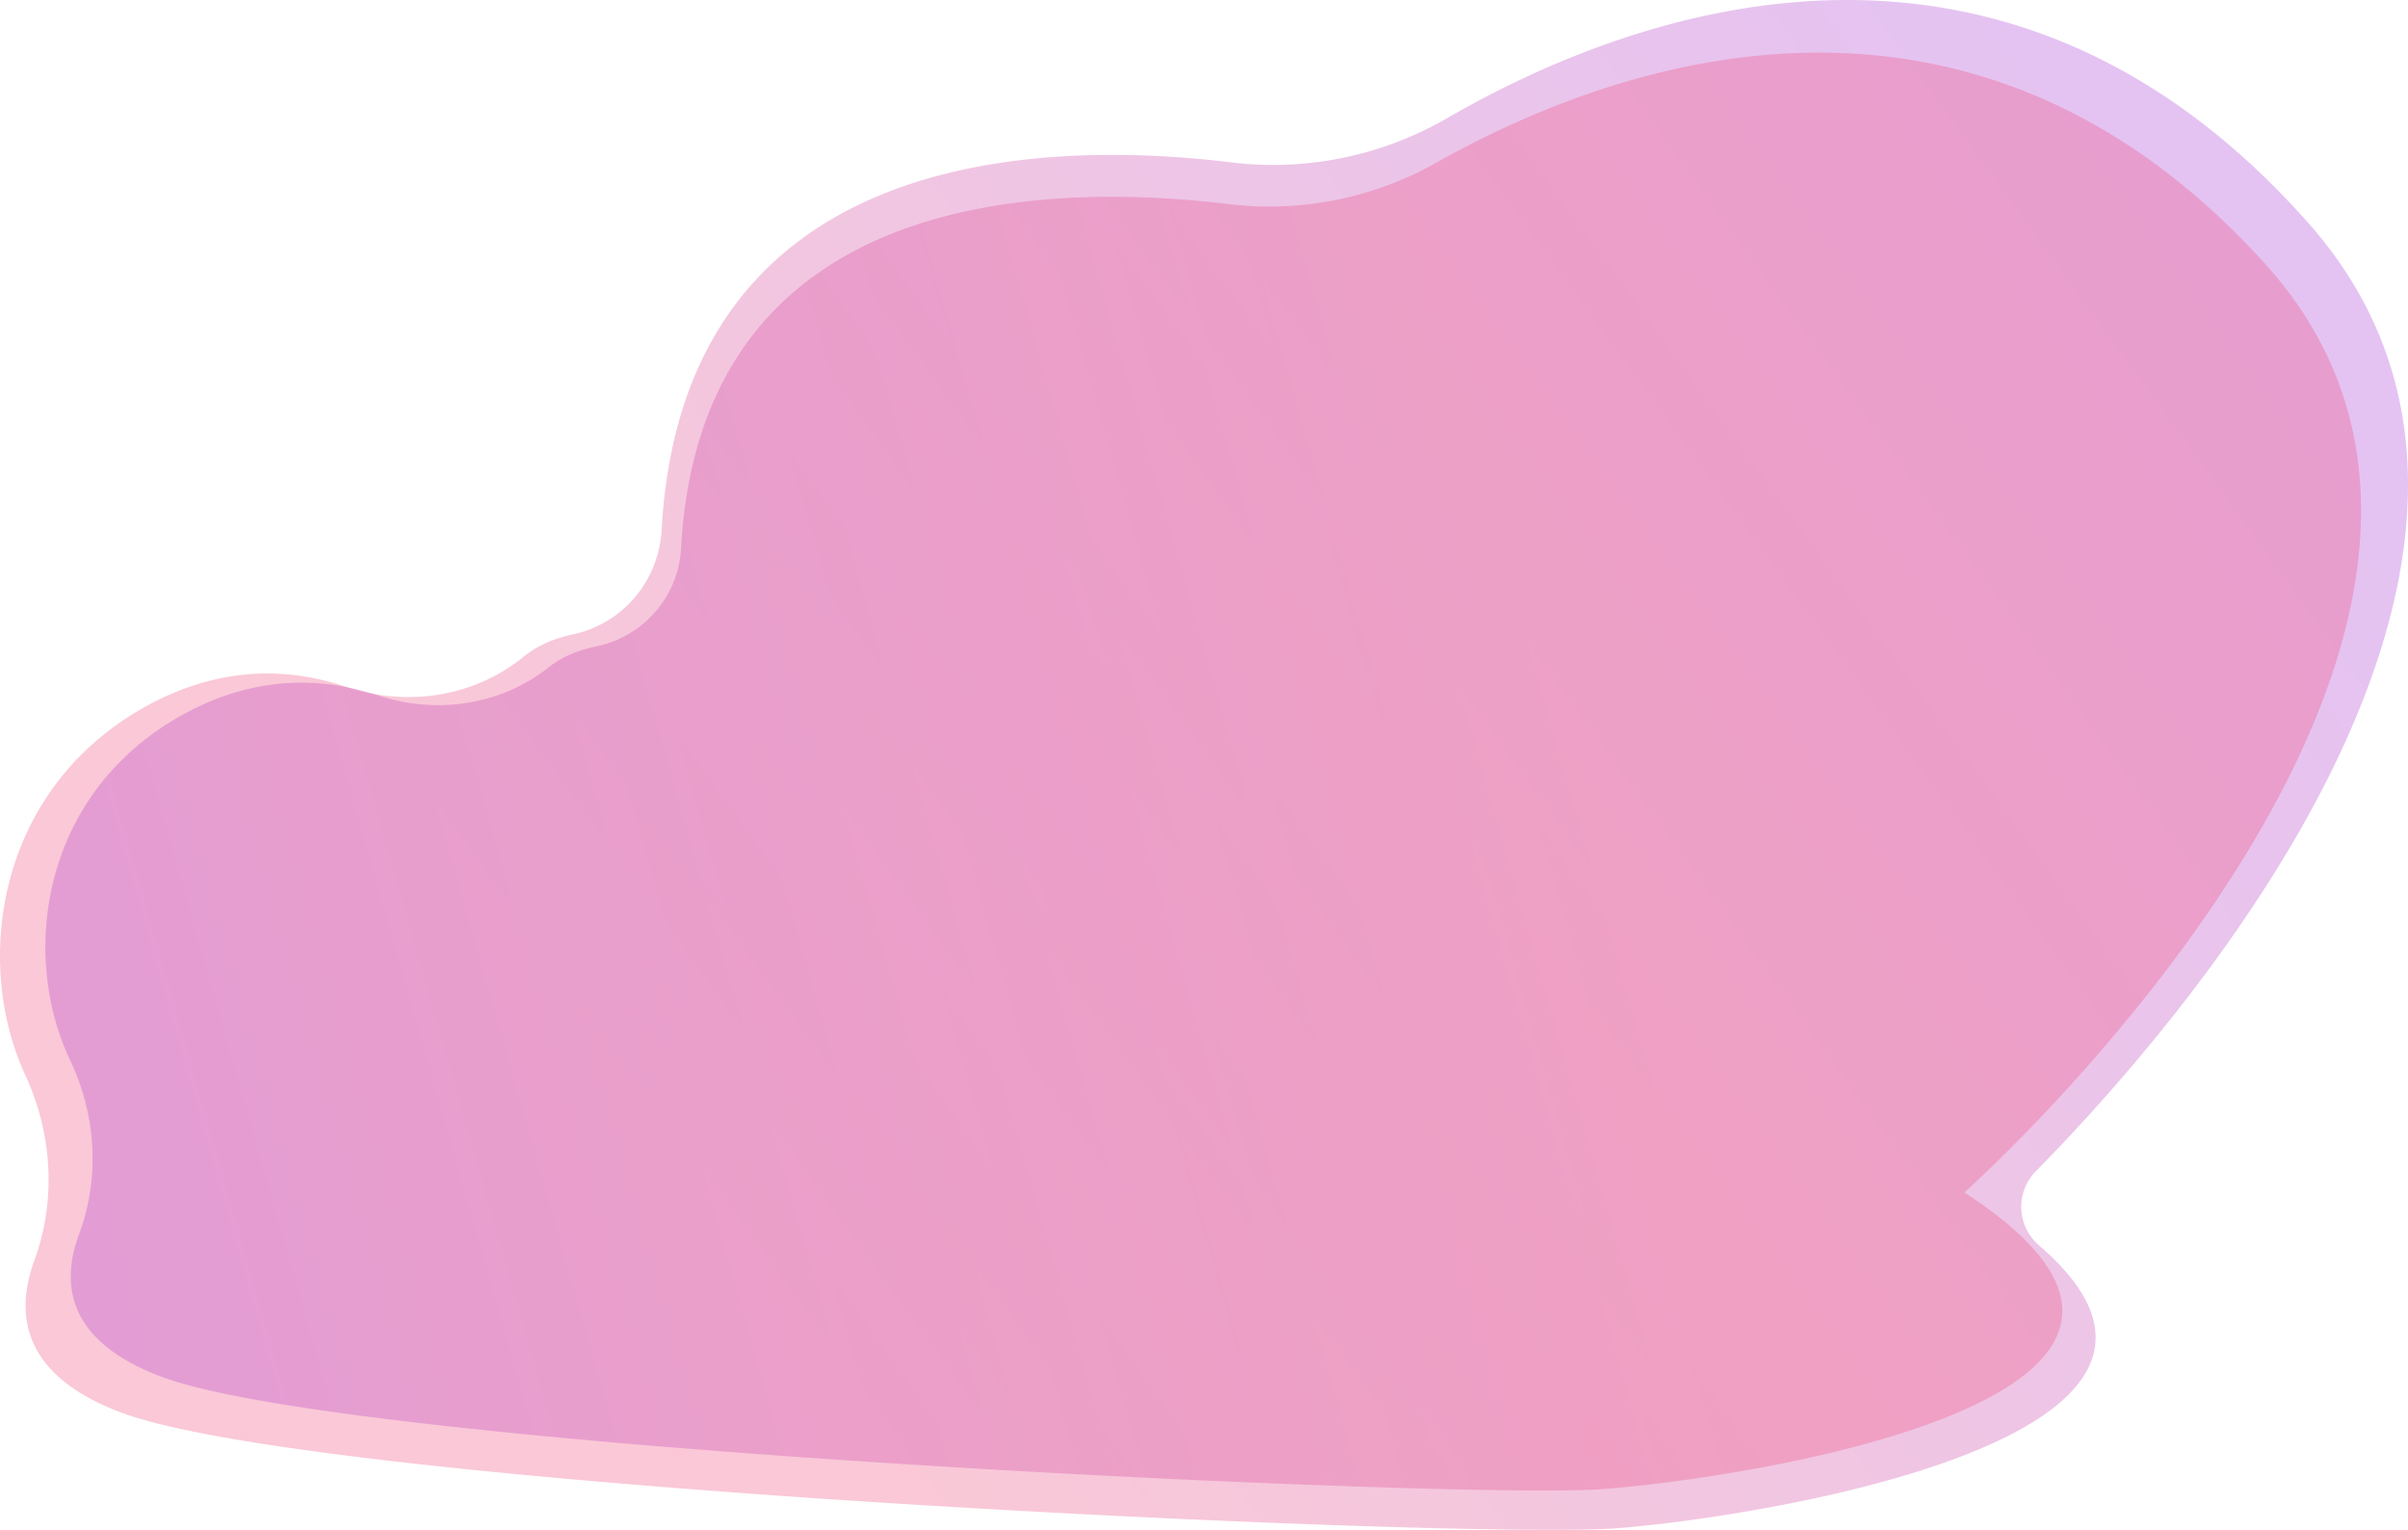
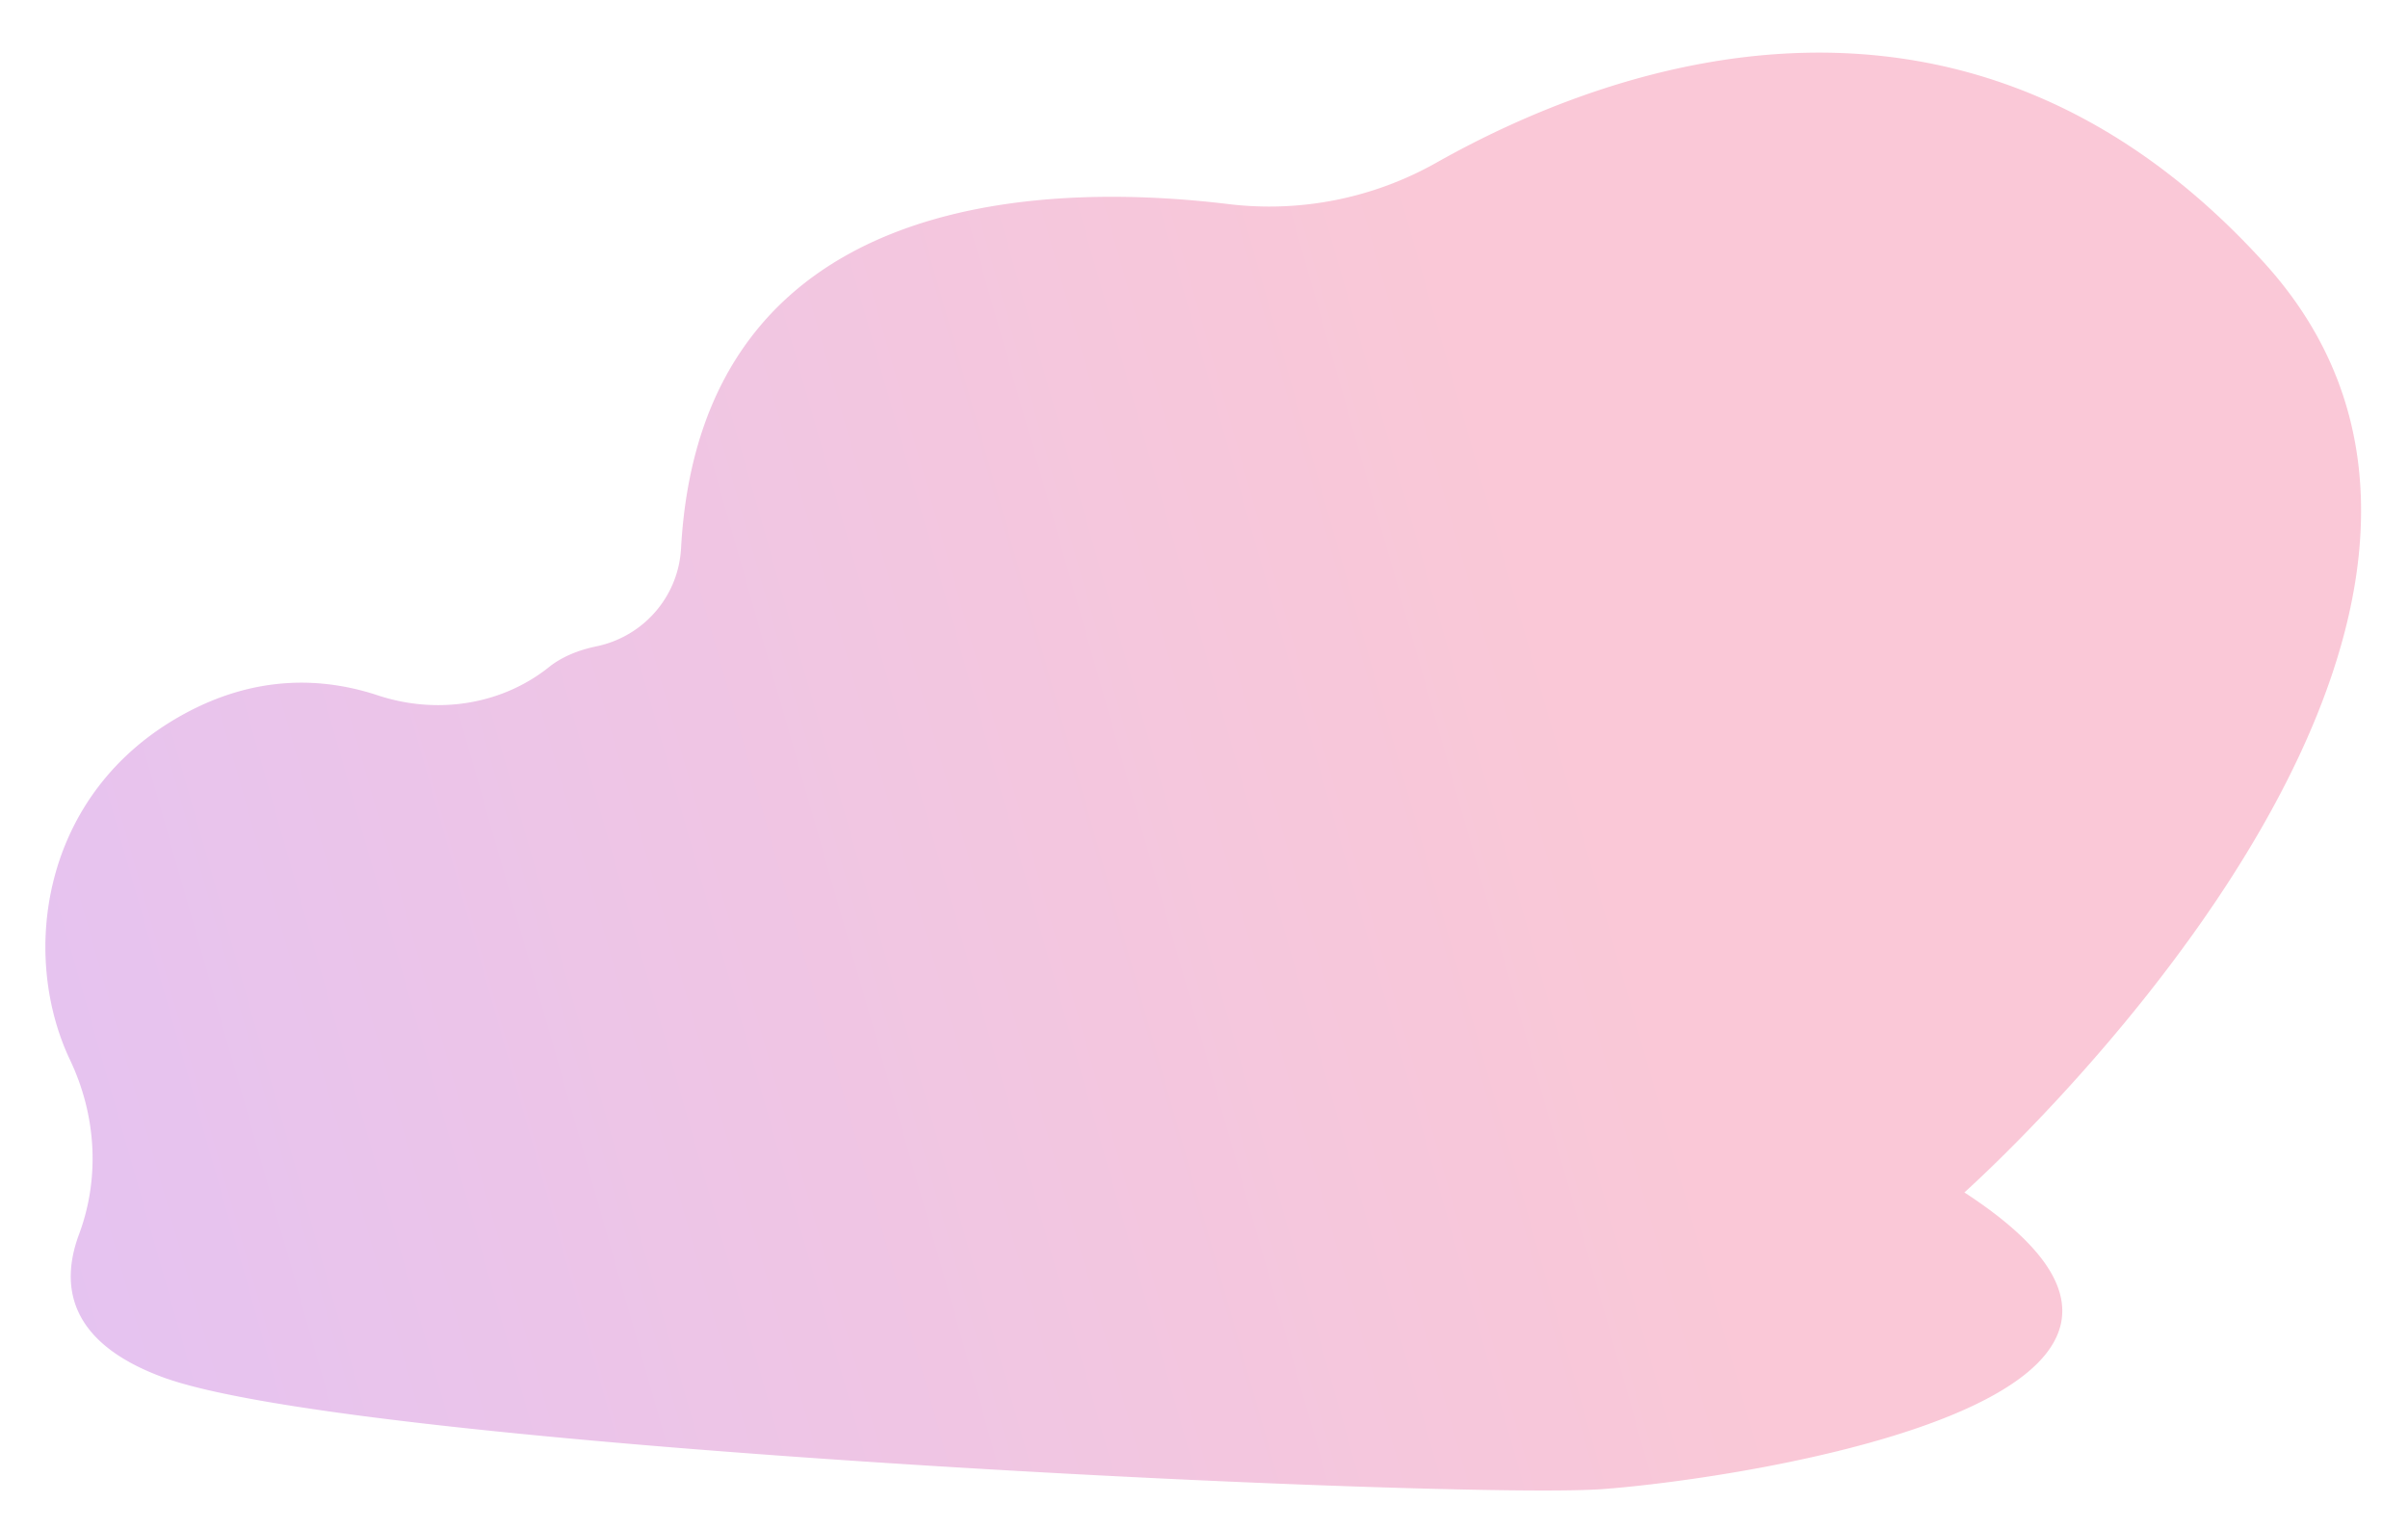
<svg xmlns="http://www.w3.org/2000/svg" xmlns:xlink="http://www.w3.org/1999/xlink" data-name="Layer 2" viewBox="0 0 919.39 583.94">
  <defs>
    <linearGradient id="a" x1="757.5" x2="245.2" y1="-76.97" y2="364.97" gradientTransform="rotate(5.35 -1153.609 936.143)scale(1 .98)" gradientUnits="userSpaceOnUse">
      <stop offset="0" stop-color="#a737d5" />
      <stop offset="1" stop-color="#ef497a" />
    </linearGradient>
    <linearGradient xlink:href="#a" id="b" x1="-66.12" x2="537.77" y1="370.94" y2="140.79" />
  </defs>
-   <path d="M778.59 475.45c-4.14-3.56-6.61-8.6-6.85-13.97a19.36 19.36 0 0 1 5.57-14.45C830.51 393.1 992.41 210.39 881.24 85 762-49.46 619.29 6.49 552.73 45c-25.05 14.5-53.99 20.47-82.57 16.99-72.82-8.86-209.37-5.73-217.54 140.23-1.09 19.54-14.9 35.84-33.75 39.88-6.73 1.44-13.38 4.04-18.85 8.5-19.07 15.52-44.72 19.34-67.86 11.56-21.94-7.37-48.72-8.34-77.69 8.16-56.08 31.94-64.59 97.33-44.78 140.14 10.28 22.22 11.87 47.63 3.42 70.69-7.38 20.15-5.03 43.74 33.26 58.05 77.28 28.9 514.56 48.49 571.06 44.12 53.49-4.14 246.66-34.32 161.16-107.87" style="opacity:.3;fill:url(#a)" />
  <path d="M209.53 254.69c-18.31 14.55-42.99 18.09-65.26 10.73-21.12-6.98-46.89-7.94-74.73 7.51C15.65 302.84 7.6 364.31 26.75 404.6c9.94 20.91 11.51 44.81 3.44 66.48-7.06 18.93-4.75 41.11 32.11 54.65 74.41 27.33 495.14 46.66 549.49 42.66s258.64-34.99 138.22-113.24c0 0 241.58-214.8 114.55-354.76C749.57-26.3 612.39 26.01 548.43 62.09a129.86 129.86 0 0 1-79.4 15.81c-70.08-8.48-201.44-5.82-209 131.4-1.01 18.37-14.26 33.67-32.39 37.43-6.47 1.34-12.86 3.77-18.12 7.95Z" style="fill:url(#b);opacity:.3" />
</svg>